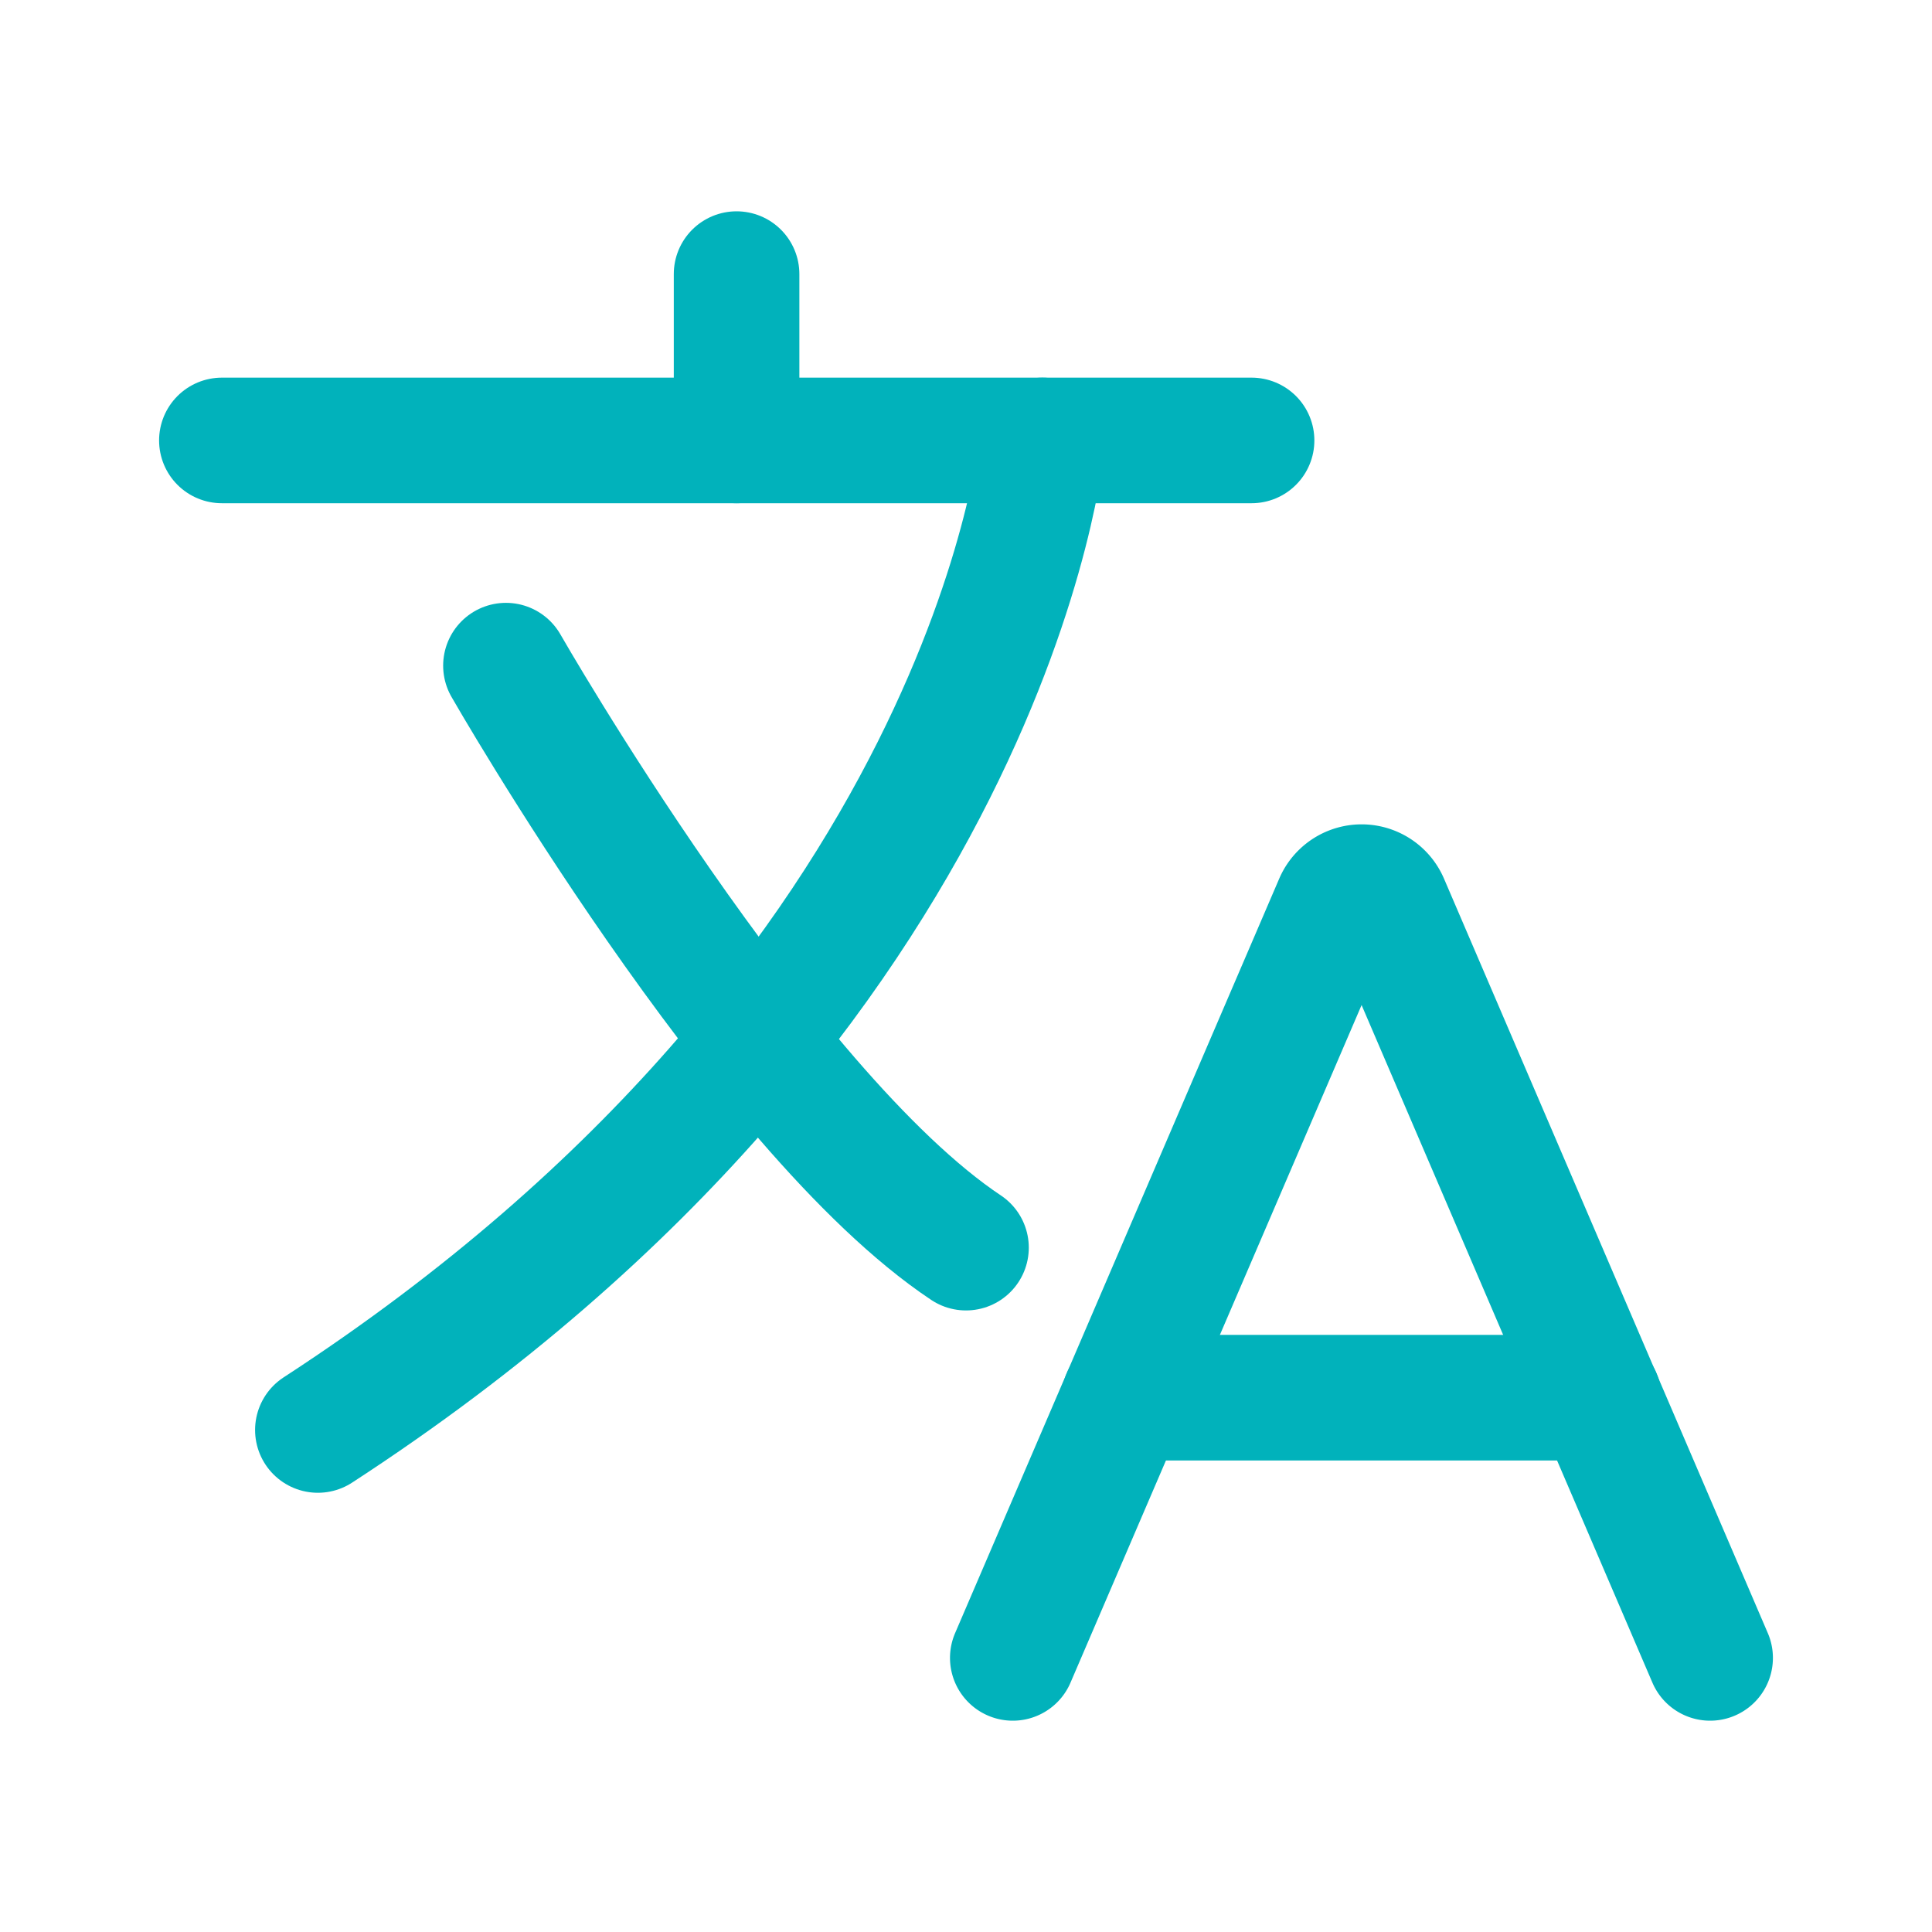
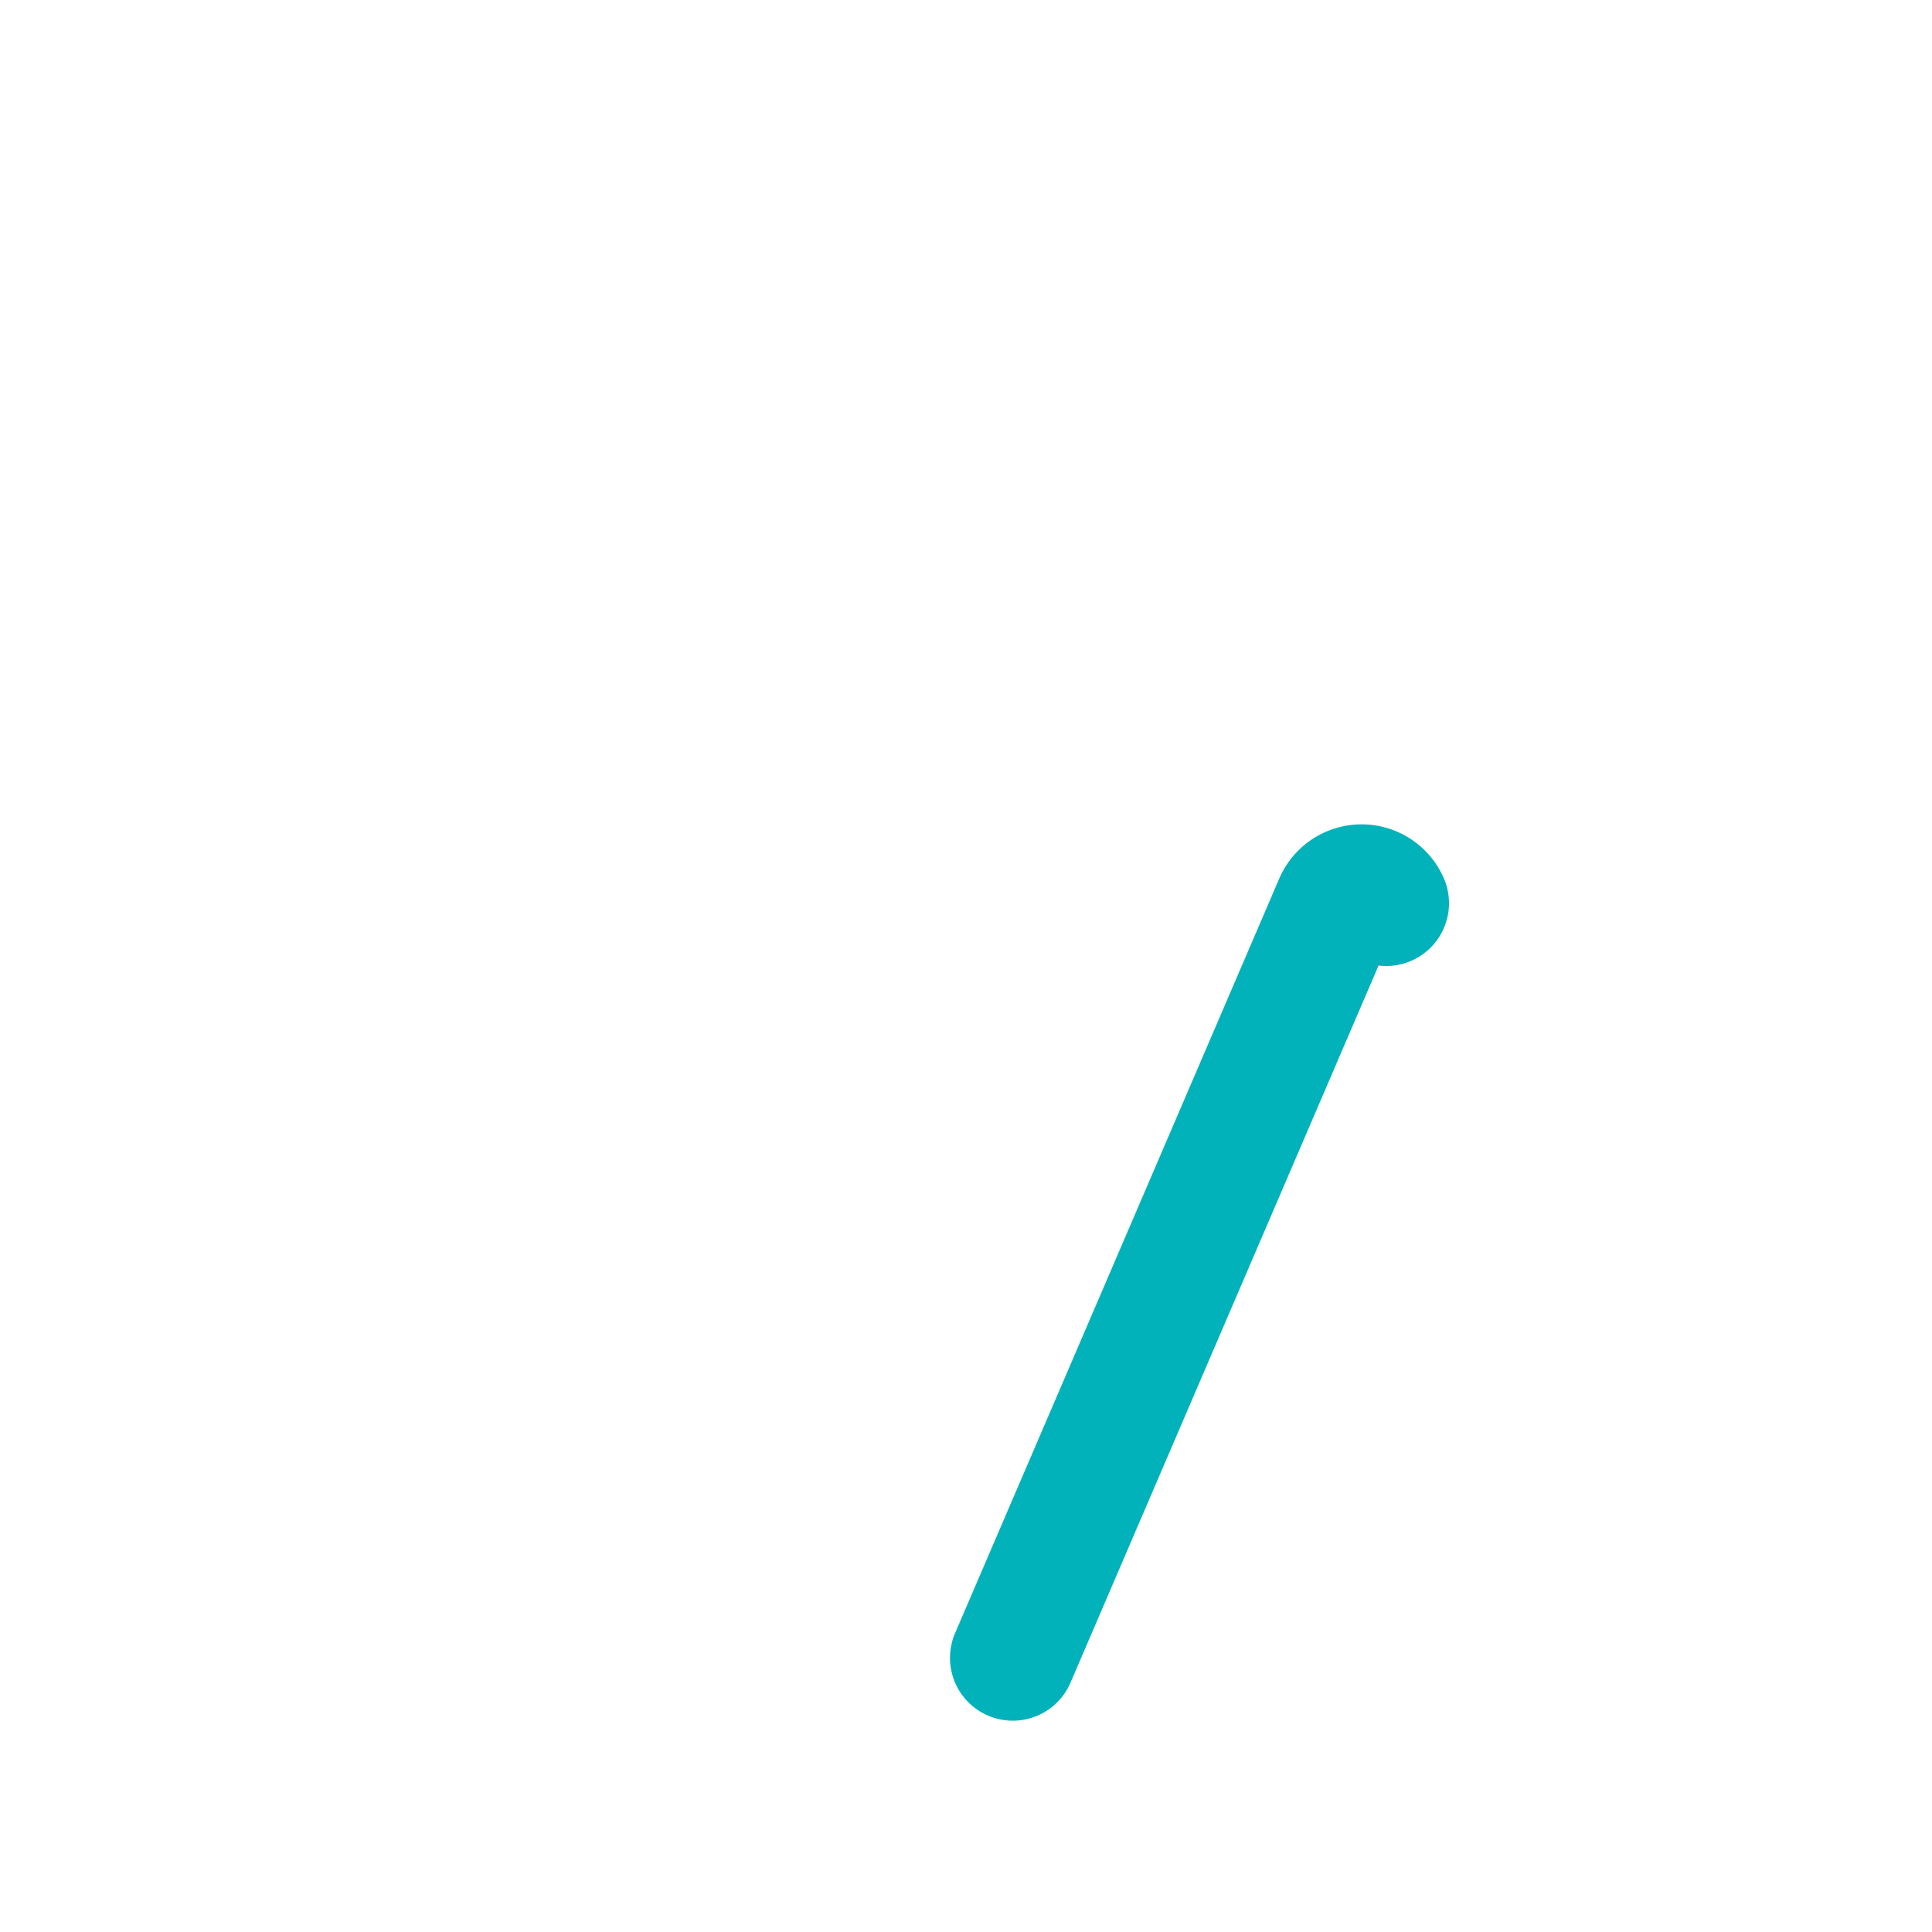
<svg xmlns="http://www.w3.org/2000/svg" width="800px" height="800px" viewBox="0 0 64.00 64.00" stroke-width="4.16" stroke="#01b2bb" fill="none">
  <g id="SVGRepo_bgCarrier" stroke-width="0" />
  <g id="SVGRepo_tracerCarrier" stroke-linecap="round" stroke-linejoin="round" stroke="#CCCCCC" stroke-width="0.64" />
  <g id="SVGRepo_iconCarrier">
-     <path d="M34.53,14.59s-1.6,18.21-24,32.78" stroke-linecap="round" />
-     <line x1="7.35" y1="14.59" x2="41.46" y2="14.59" stroke-linecap="round" />
-     <line x1="24.4" y1="9.08" x2="24.4" y2="14.59" stroke-linecap="round" />
-     <path d="M16.76,22.05S25.2,36.8,32,41.33" stroke-linecap="round" />
-     <path d="M33.55,54.92l10.74-25a.89.89,0,0,1,1.63,0l10.73,25" stroke-linecap="round" />
-     <line x1="37.25" y1="46.3" x2="52.96" y2="46.3" stroke-linecap="round" />
+     <path d="M33.55,54.92l10.74-25a.89.89,0,0,1,1.63,0" stroke-linecap="round" />
  </g>
</svg>